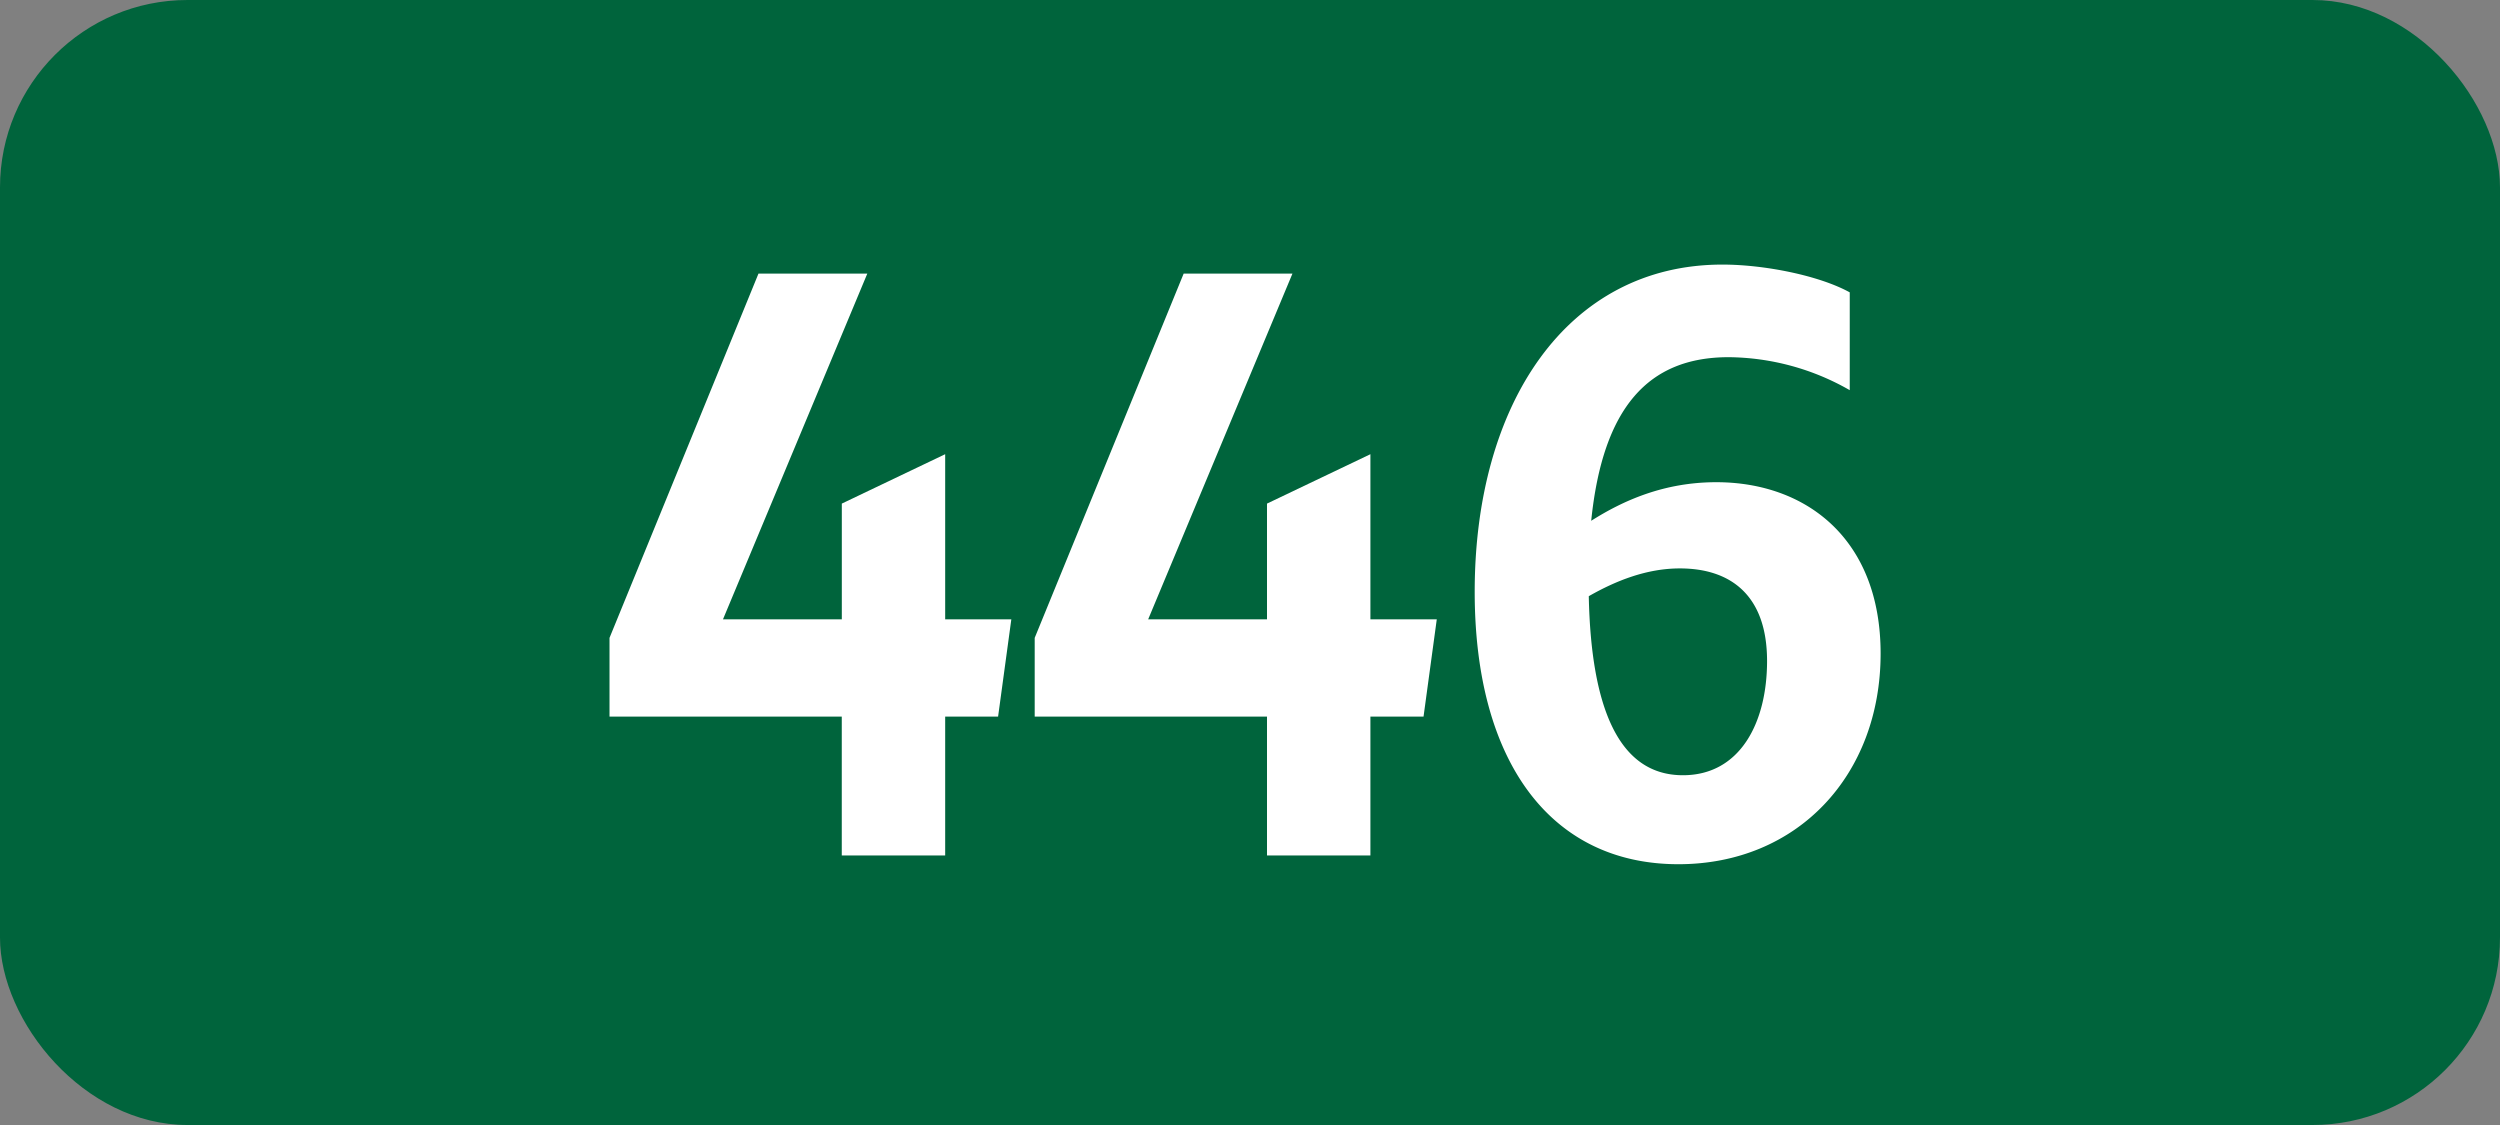
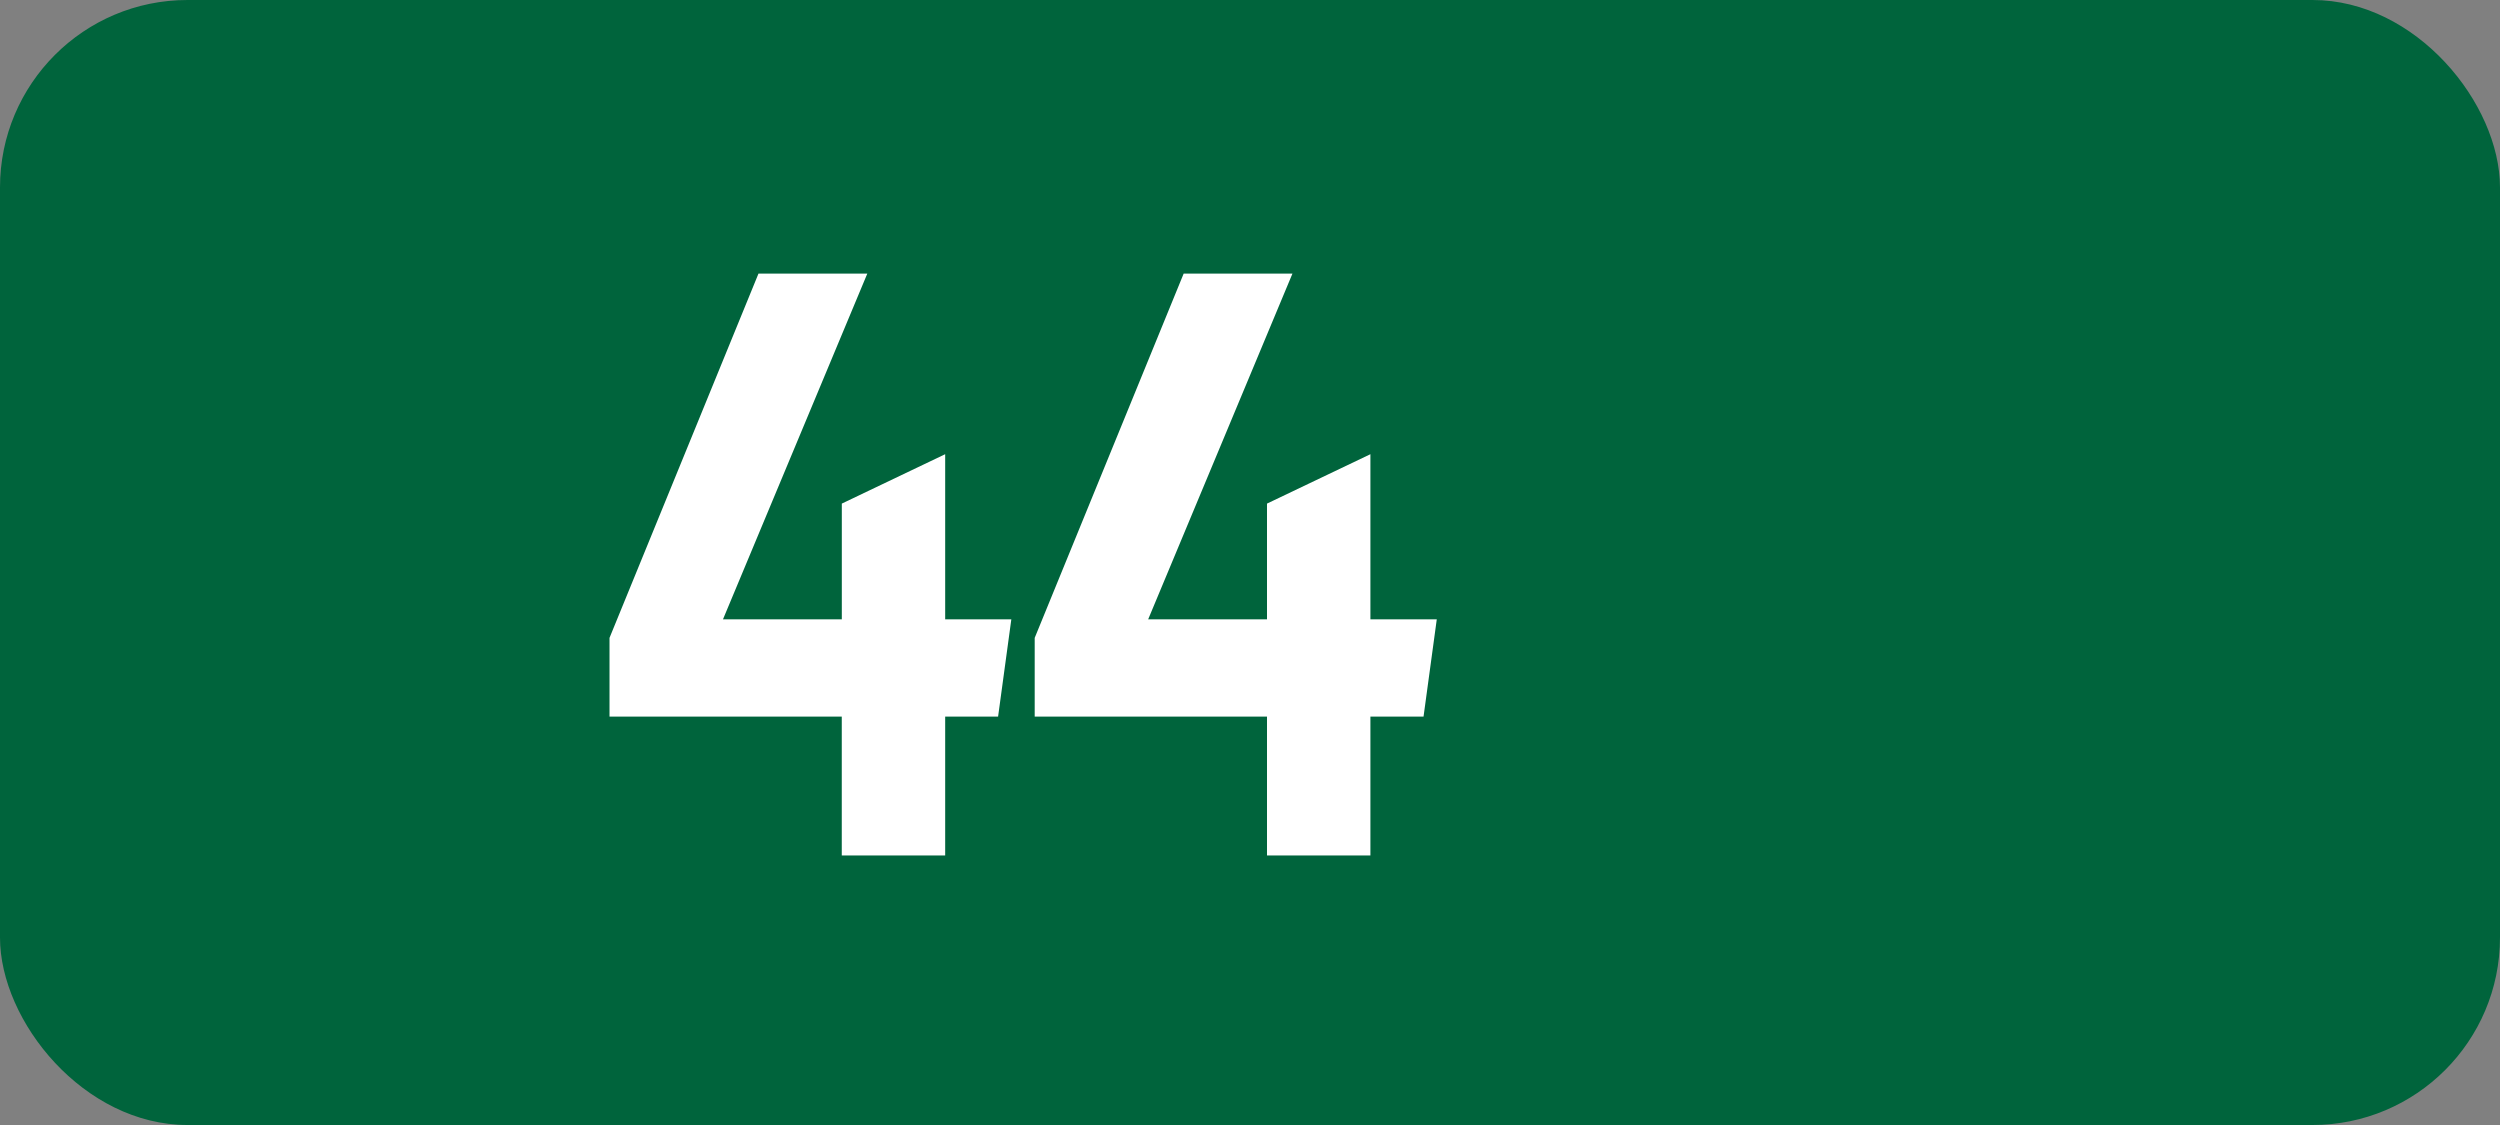
<svg xmlns="http://www.w3.org/2000/svg" viewBox="0 0 566.93 255.12">
  <rect x="0" y="0" width="566.93" height="255.12" fill="#808080" stroke="none" />
  <defs>
    <style>.cls-1{fill:#00643c;}.cls-2{fill:#fff;}</style>
  </defs>
  <g id="Calque_2" data-name="Calque 2">
    <g id="indices_de_ligne" data-name="indices de ligne">
      <rect class="cls-1" width="566.93" height="255.12" rx="42.52" />
      <path class="cls-2" d="M190.89,162.5H138.22V144.65L172,62.05h24.68l-32.73,78.4h26.95V114.2L214.34,103v37.45h15l-3,22.05H214.34V194H190.89Z" />
      <path class="cls-2" d="M287.32,162.5H234.64V144.65l33.78-82.6h24.67l-32.72,78.4h26.95V114.2L310.77,103v37.45h15.05l-3,22.05H310.77V194H287.32Z" />
-       <path class="cls-2" d="M392,81c-18.2,0-28.53,11.38-31.16,37.1,7.18-4.55,16.46-8.75,28.36-8.75,20.3,0,37.27,12.78,37.27,38.85,0,27.65-18.9,47.78-45.85,47.78-29,0-46.2-23.28-46.2-61.78,0-42.7,21-74.2,56.18-74.2,9.45,0,21.87,2.45,28.87,6.3V88.48A56.05,56.05,0,0,0,392,81ZM360.29,135.2c.52,25.38,6.83,40.6,21.35,40.6,12.95,0,19.08-11.9,19.08-25.9,0-15.05-8.4-21-19.78-21C373.42,128.9,366.42,131.7,360.29,135.2Z" />
    </g>
  </g>
</svg>